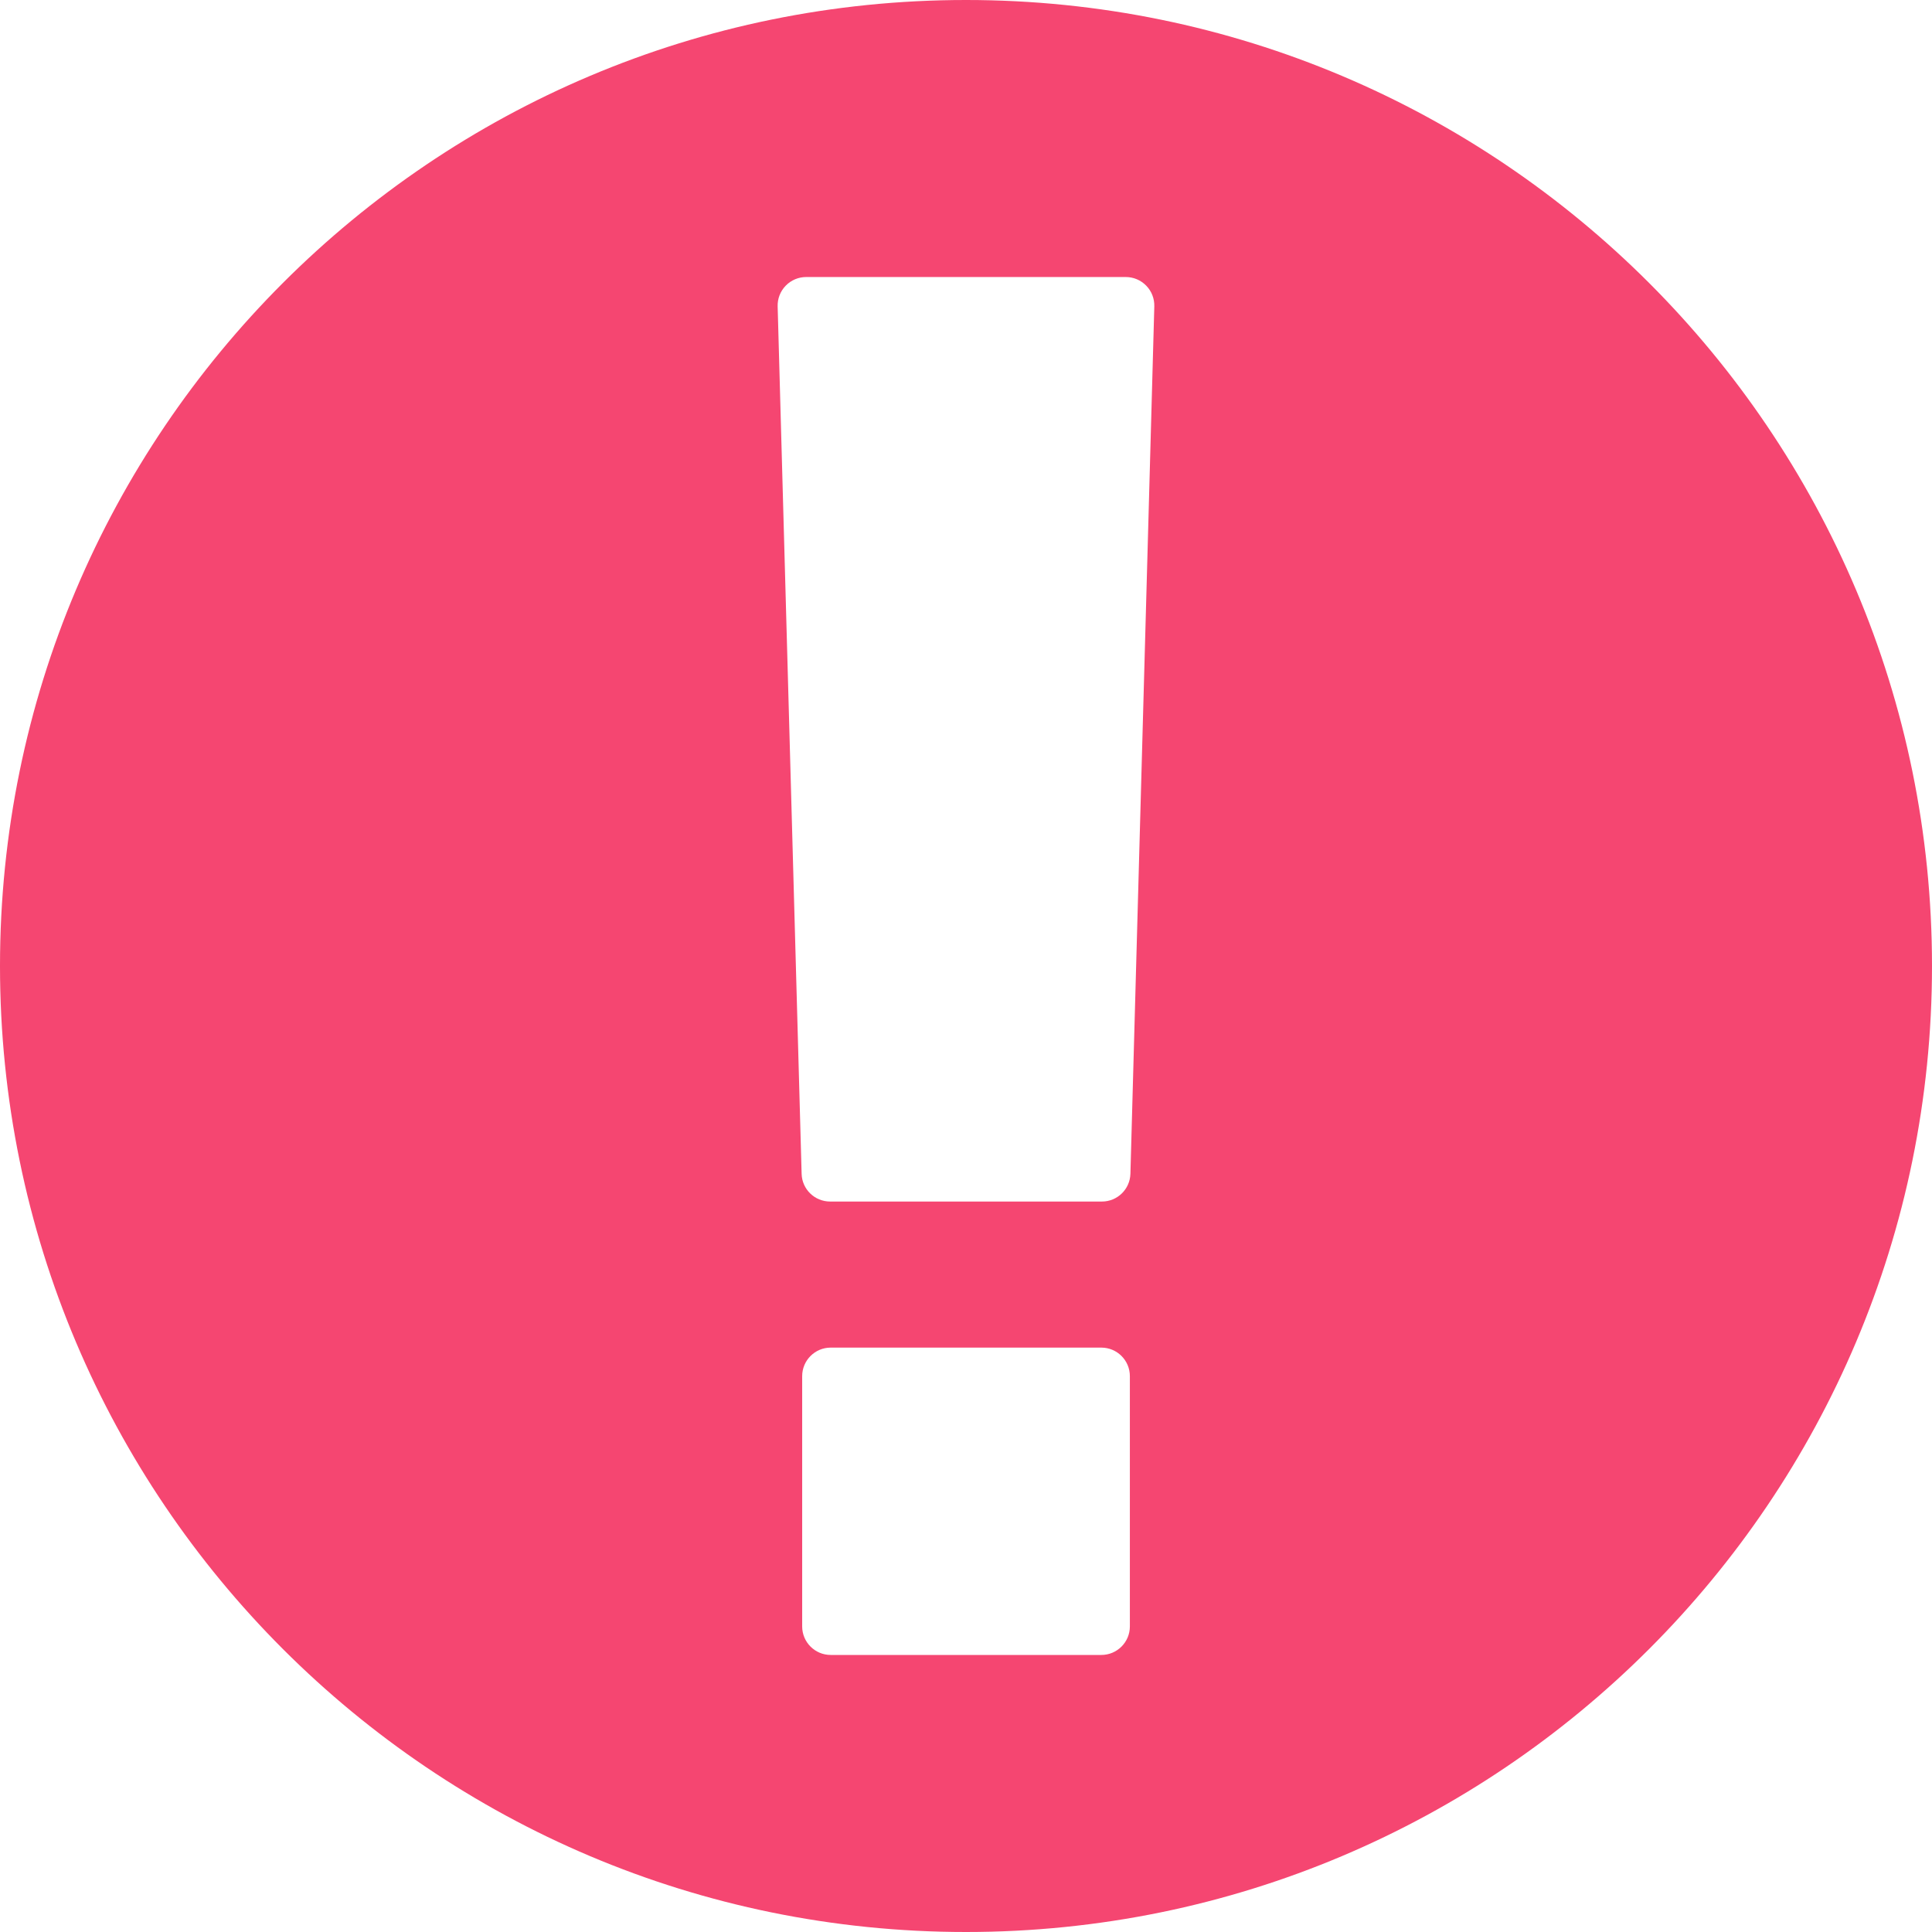
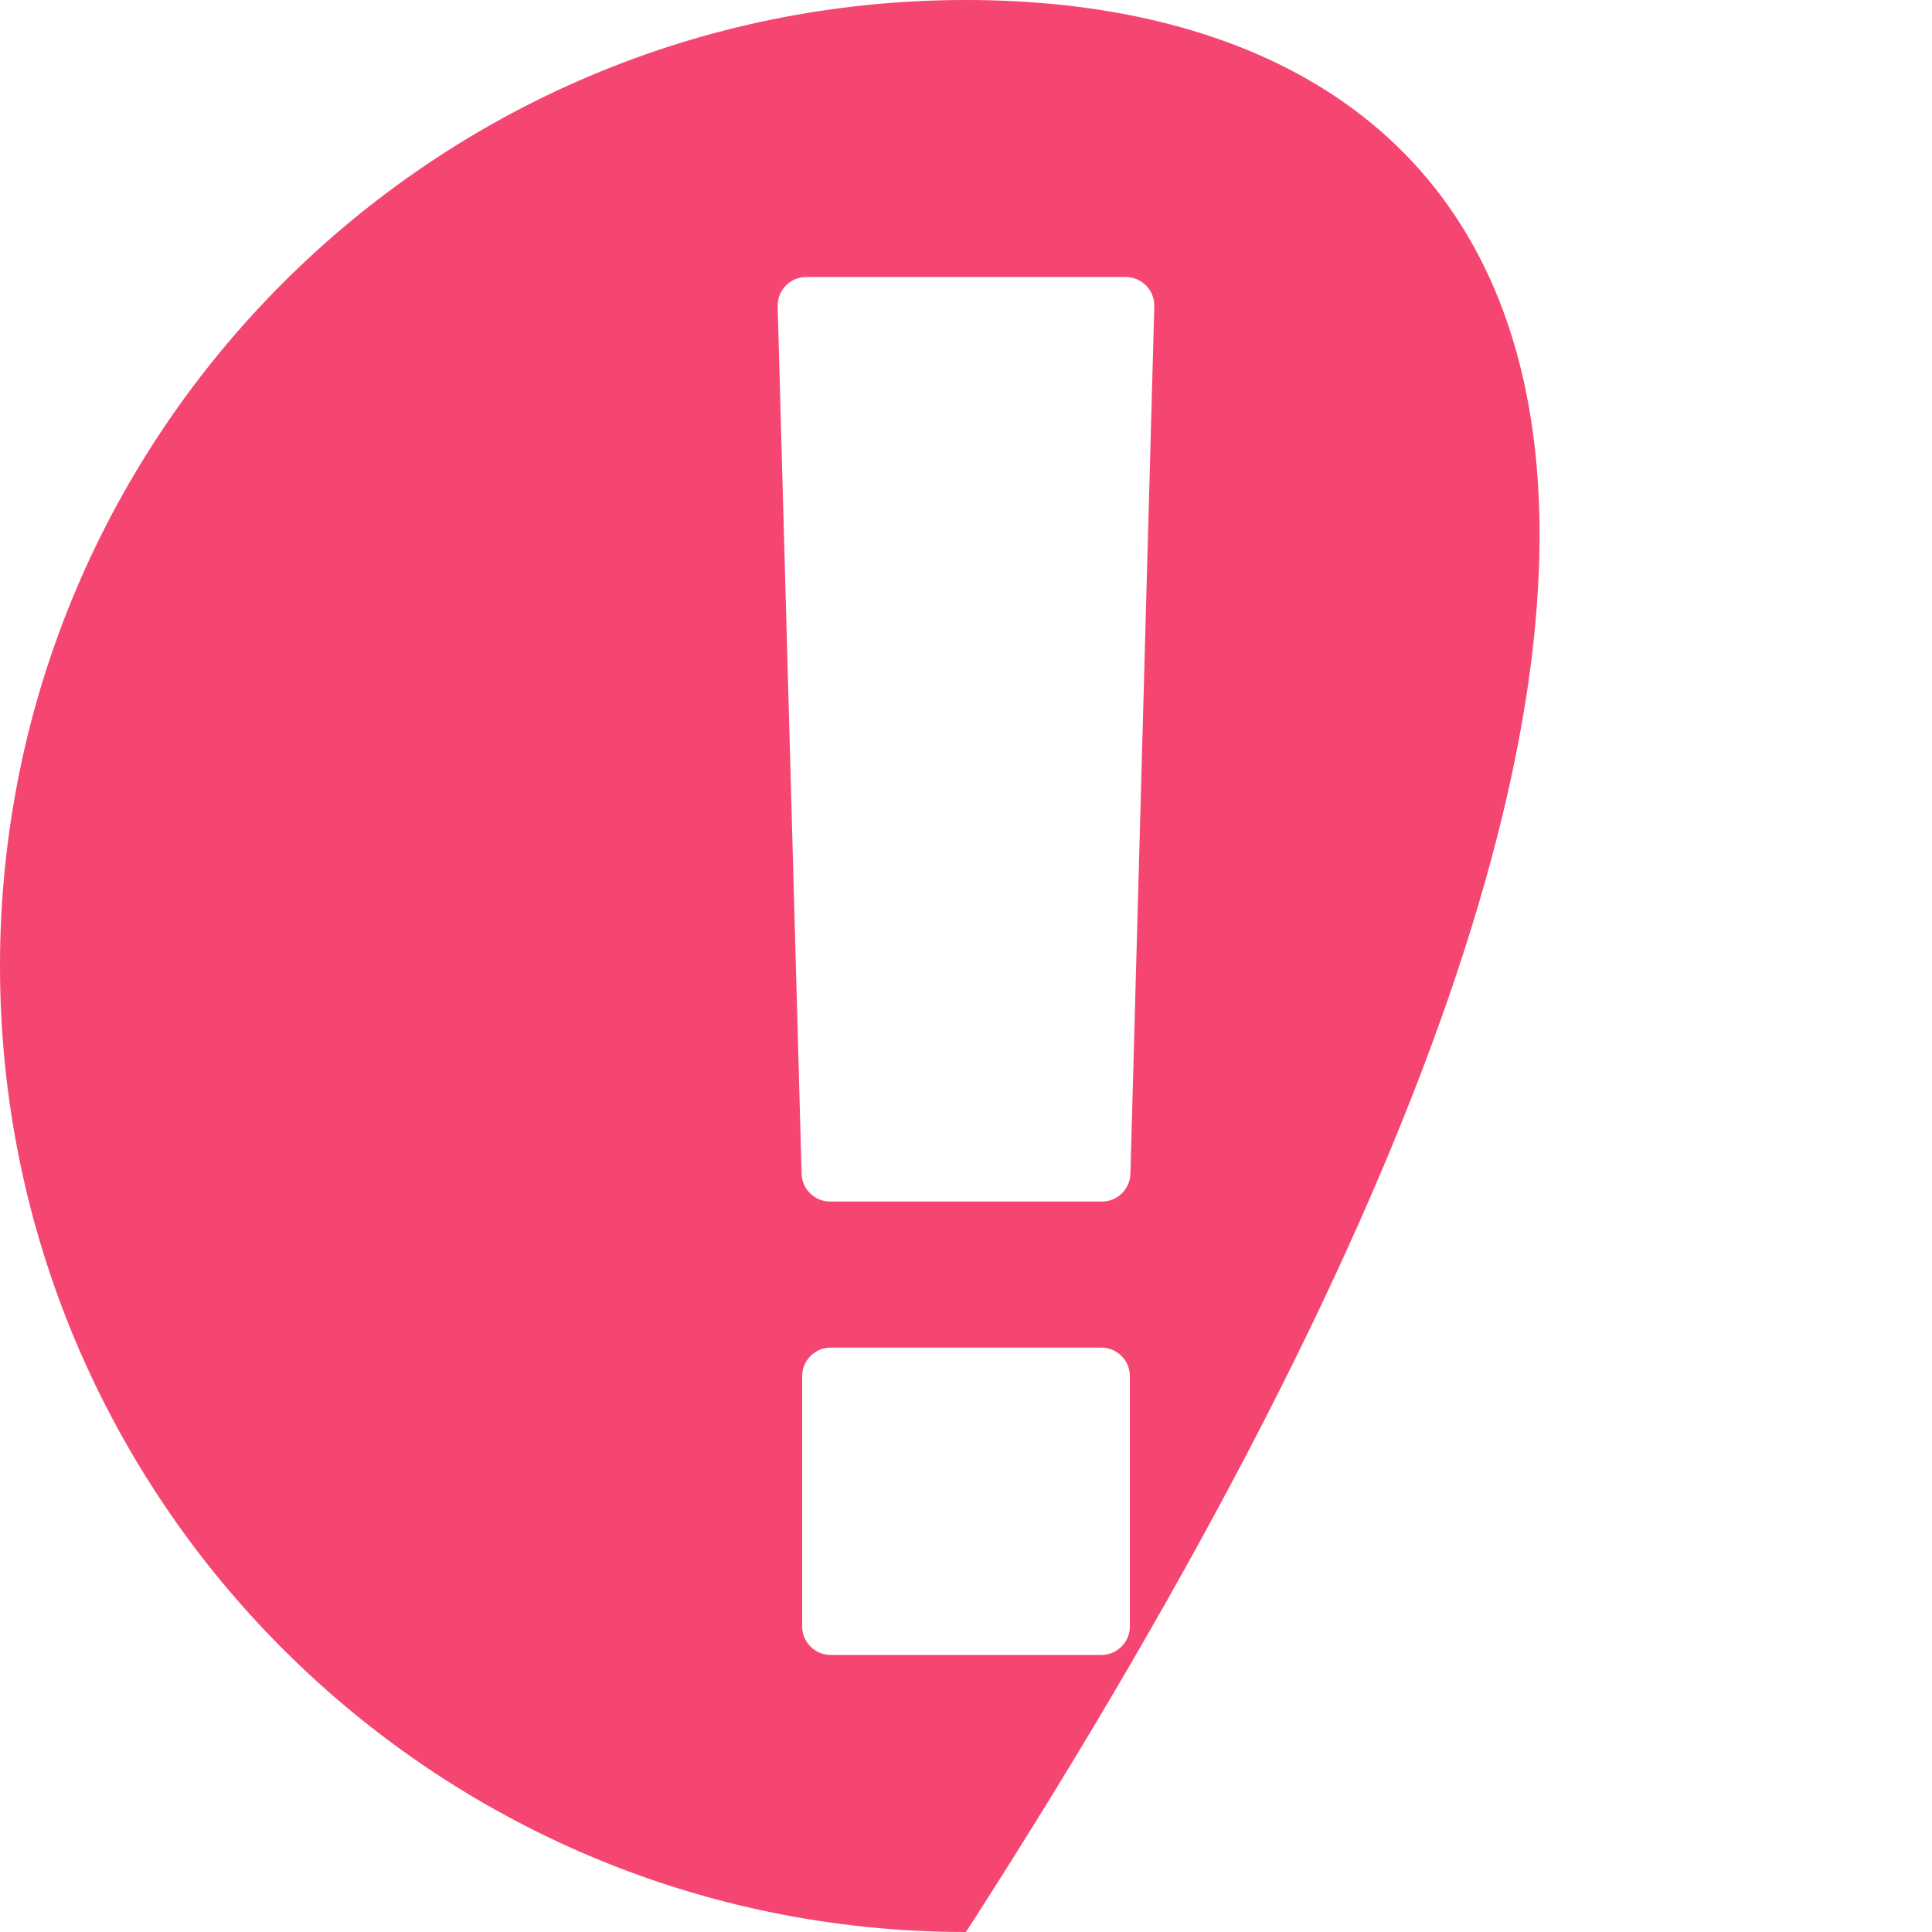
<svg xmlns="http://www.w3.org/2000/svg" version="1.1" id="gergergreg" x="0px" y="0px" width="512px" height="512px" viewBox="0 0 95.098 95.098" style="enable-background:new 0 0 95.098 95.098;" xml:space="preserve">
  <g>
    <g>
-       <path d="M47.549,0C21.288,0,0,21.287,0,47.549c0,26.26,21.288,47.549,47.549,47.549c26.262,0,47.549-21.289,47.549-47.549   C95.098,21.287,73.811,0,47.549,0z M55.615,80.057c0,0.775-0.629,1.404-1.405,1.404H40.889c-0.775,0-1.404-0.629-1.404-1.404   V67.738c0-0.776,0.629-1.405,1.404-1.405H54.21c0.776,0,1.405,0.629,1.405,1.405V80.057z M55.642,57.777   c-0.021,0.762-0.644,1.366-1.403,1.366H40.862c-0.761,0-1.384-0.604-1.404-1.364l-1.18-42.699   c-0.011-0.379,0.133-0.746,0.397-1.018c0.265-0.272,0.627-0.426,1.007-0.426h15.732c0.38,0,0.742,0.153,1.007,0.426   c0.265,0.271,0.407,0.639,0.397,1.018L55.642,57.777z" data-original="#000000" class="active-path" data-old_color="#000000" fill="#F54671" />
+       <path d="M47.549,0C21.288,0,0,21.287,0,47.549c0,26.26,21.288,47.549,47.549,47.549C95.098,21.287,73.811,0,47.549,0z M55.615,80.057c0,0.775-0.629,1.404-1.405,1.404H40.889c-0.775,0-1.404-0.629-1.404-1.404   V67.738c0-0.776,0.629-1.405,1.404-1.405H54.21c0.776,0,1.405,0.629,1.405,1.405V80.057z M55.642,57.777   c-0.021,0.762-0.644,1.366-1.403,1.366H40.862c-0.761,0-1.384-0.604-1.404-1.364l-1.18-42.699   c-0.011-0.379,0.133-0.746,0.397-1.018c0.265-0.272,0.627-0.426,1.007-0.426h15.732c0.38,0,0.742,0.153,1.007,0.426   c0.265,0.271,0.407,0.639,0.397,1.018L55.642,57.777z" data-original="#000000" class="active-path" data-old_color="#000000" fill="#F54671" />
    </g>
  </g>
</svg>